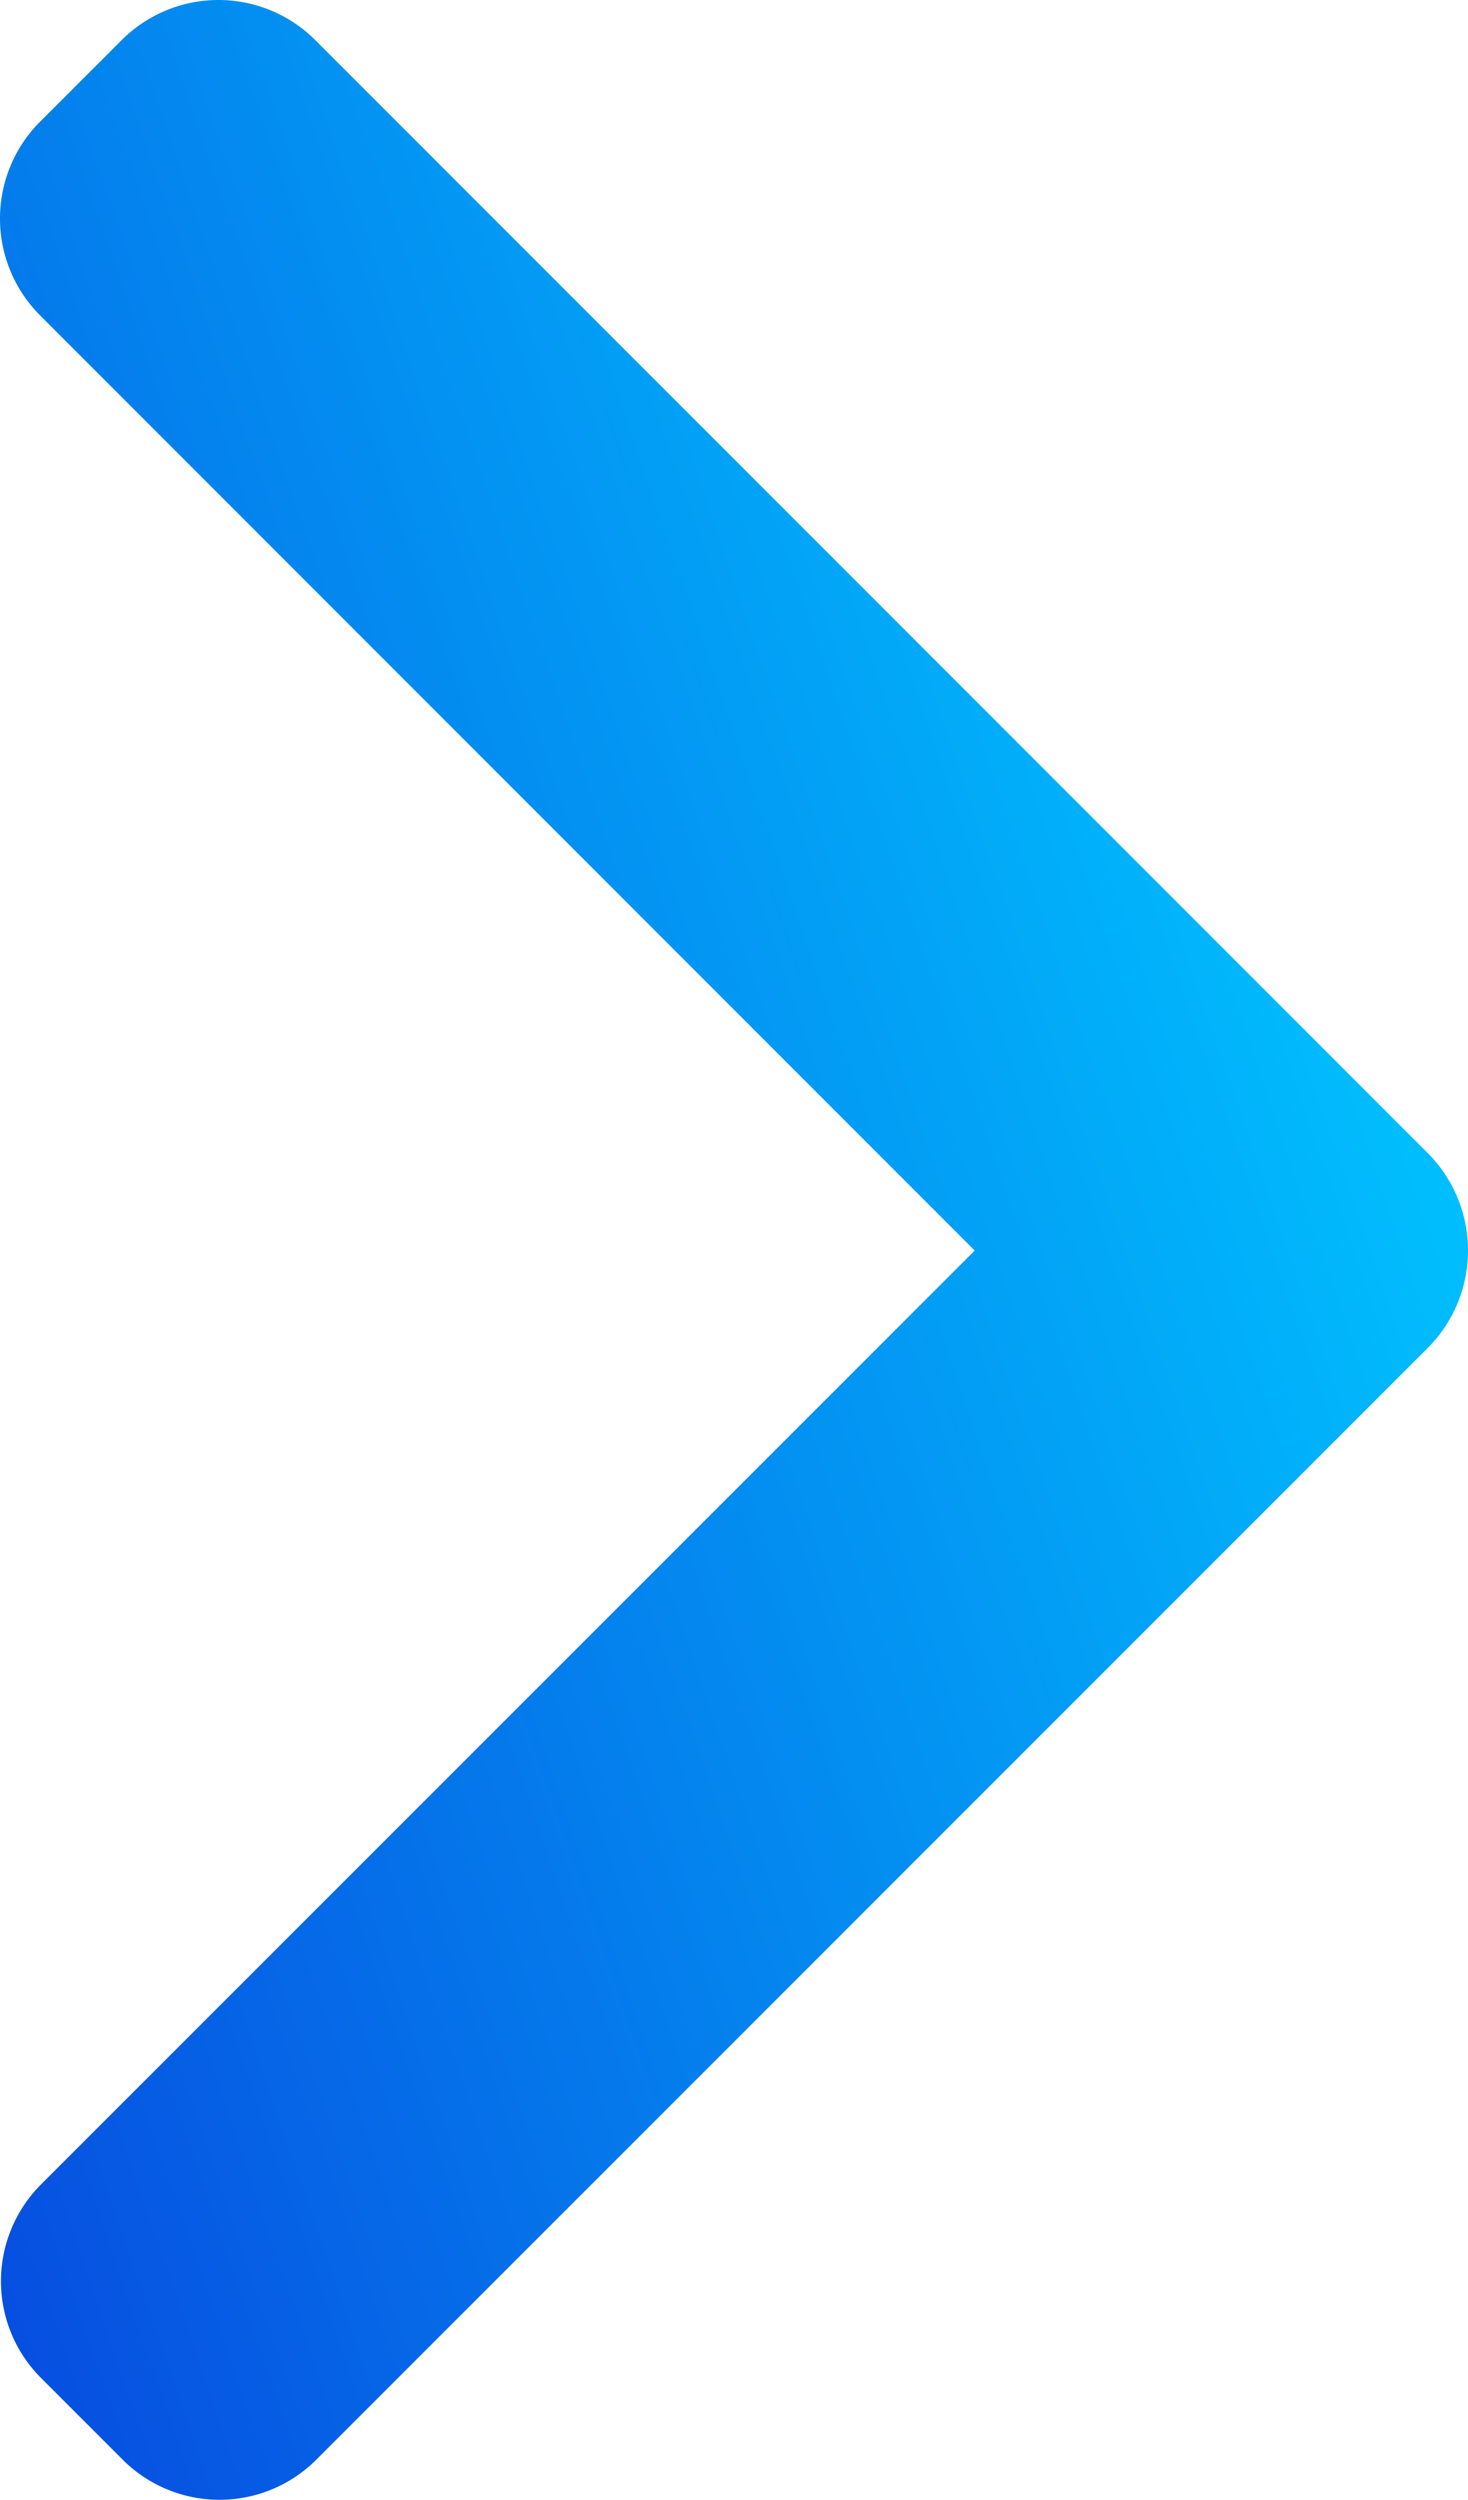
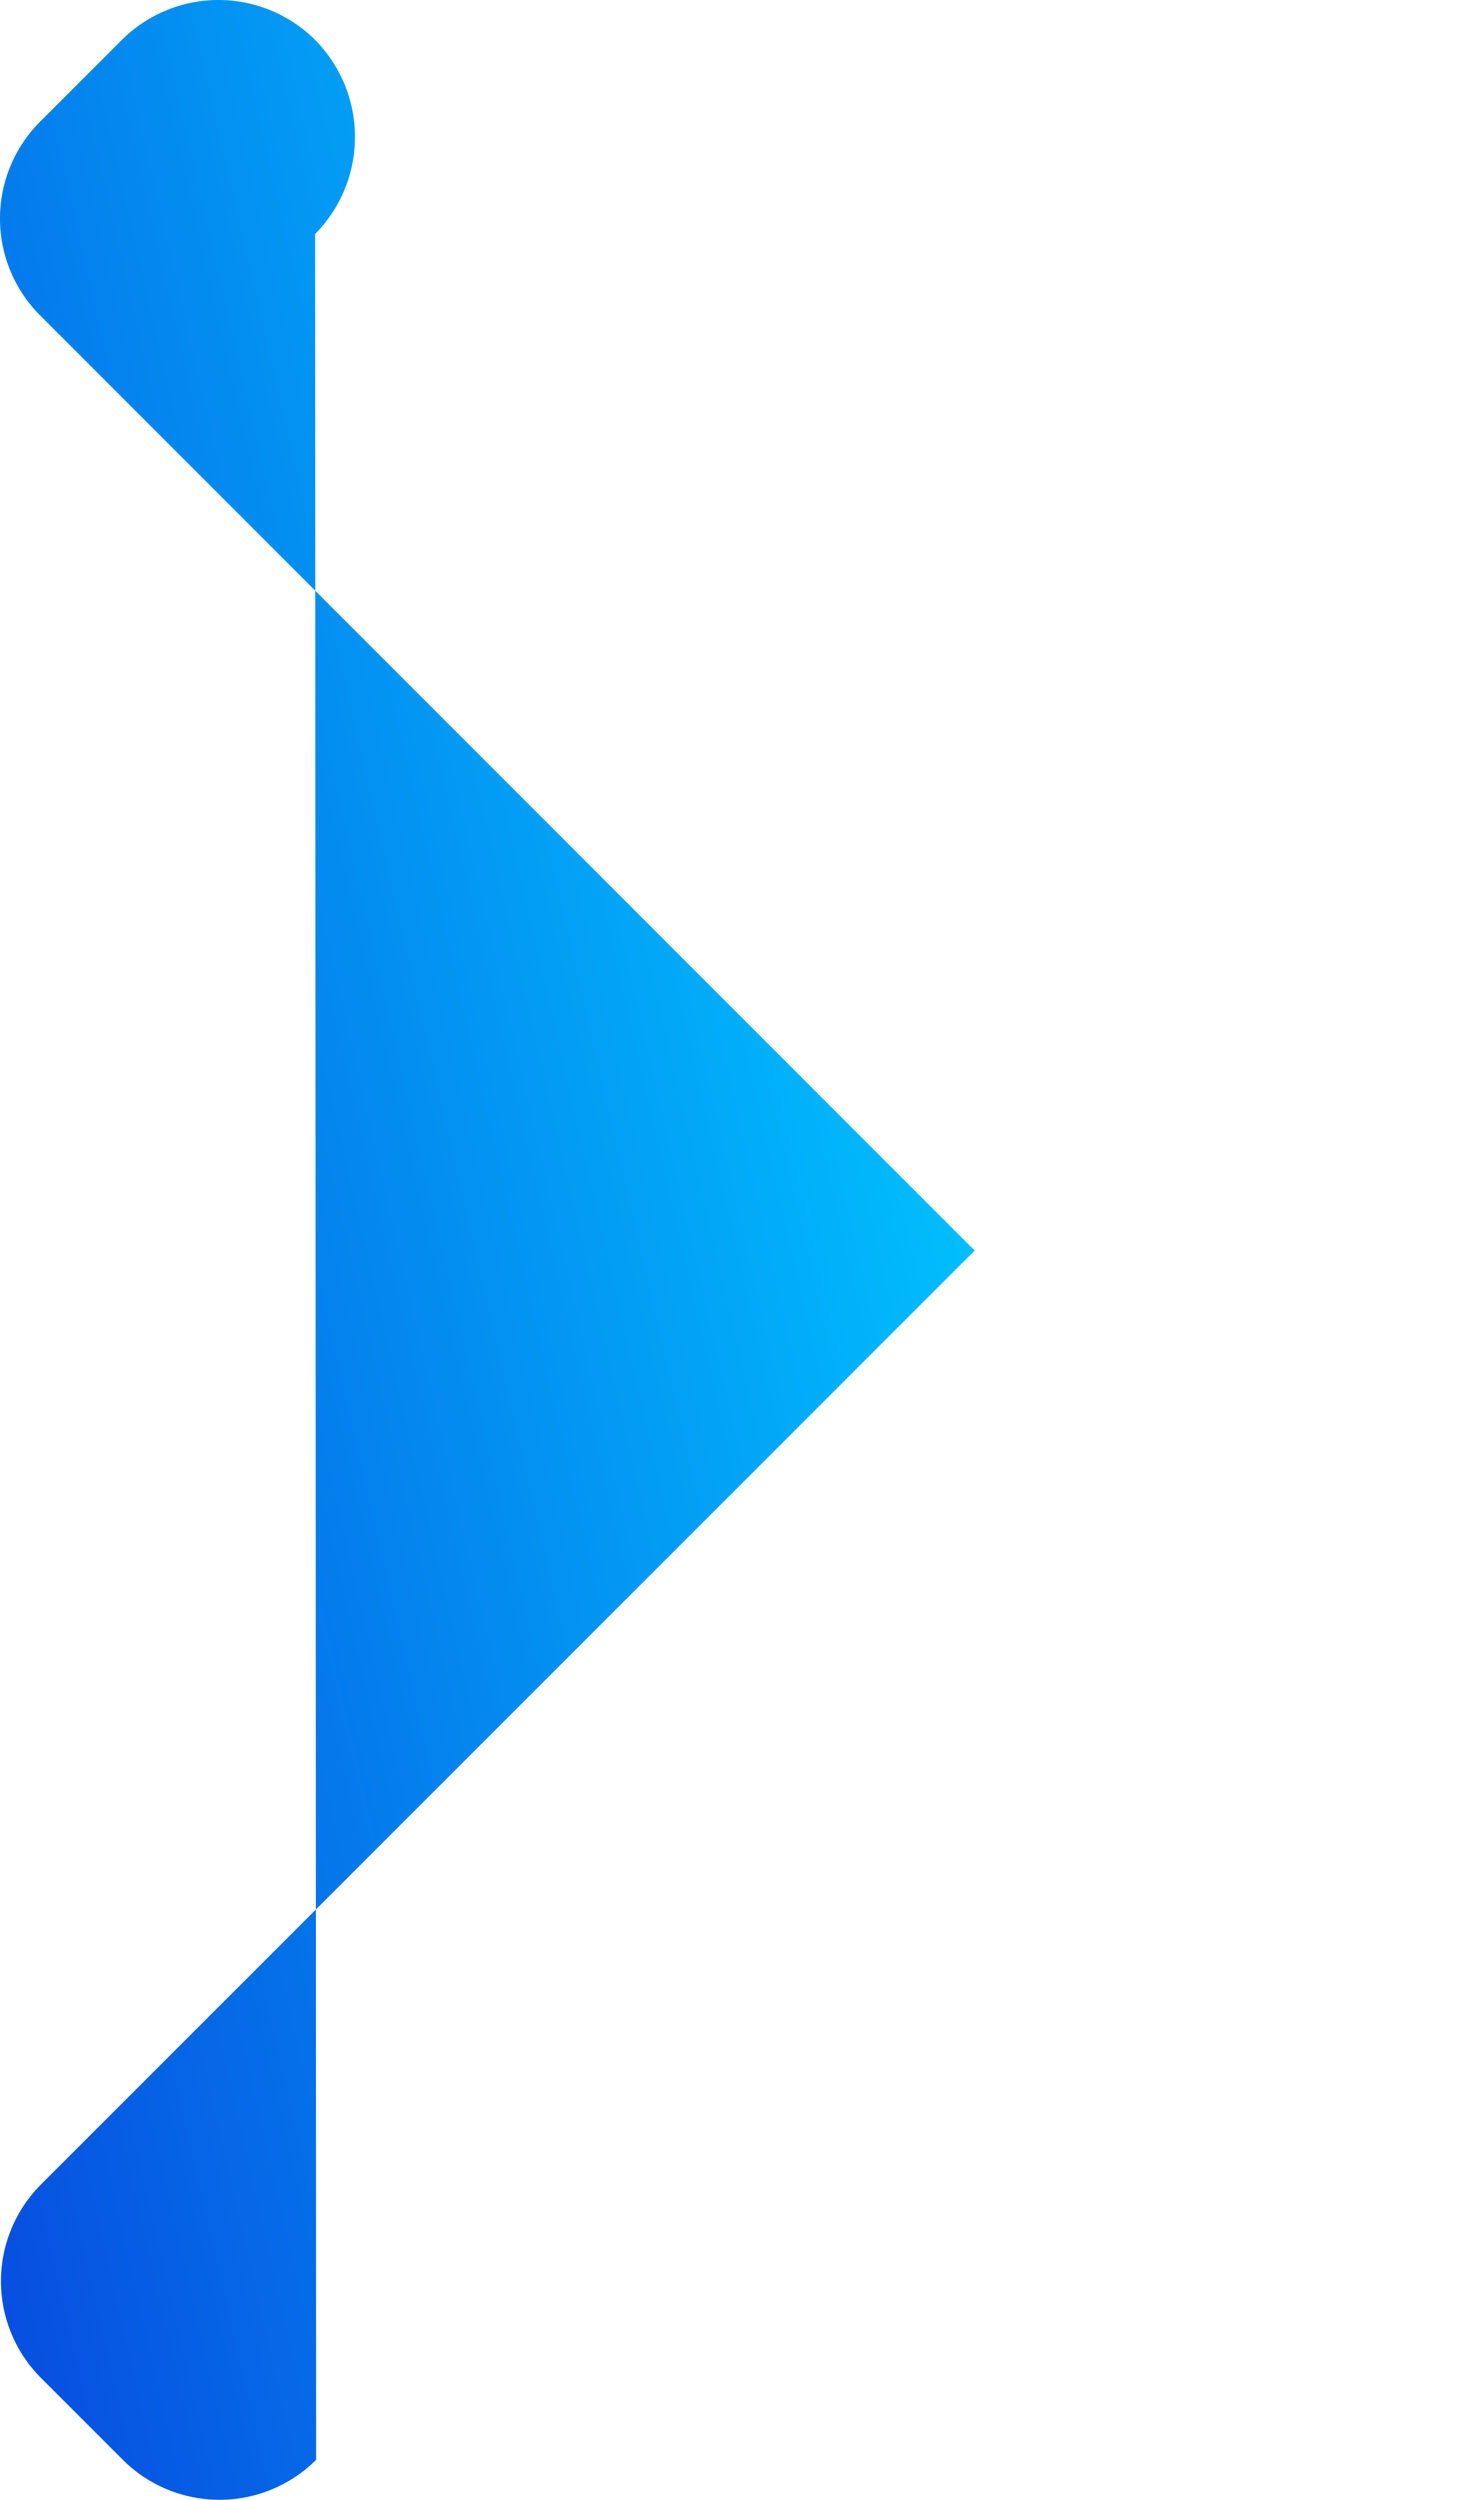
<svg xmlns="http://www.w3.org/2000/svg" id="Arrow" width="20.004" height="34.047" viewBox="0 0 20.004 34.047">
  <defs>
    <linearGradient id="linear-gradient" x1="-0.059" y1="1.037" x2="1" y2="0.405" gradientUnits="objectBoundingBox">
      <stop offset="0" stop-color="#0842dd" />
      <stop offset="1" stop-color="#00c4ff" />
    </linearGradient>
  </defs>
  <g id="Group_191" data-name="Group 191">
-     <path id="Path_599" data-name="Path 599" d="M114.762,17.031,102.024,4.293a1.866,1.866,0,0,1,0-2.634L103.14.544a1.866,1.866,0,0,1,2.634,0l15.167,15.165a1.879,1.879,0,0,1,0,2.643L105.788,33.5a1.866,1.866,0,0,1-2.634,0l-1.116-1.116a1.864,1.864,0,0,1,0-2.634Z" transform="translate(-101.48 0)" fill="url(#linear-gradient)" />
+     <path id="Path_599" data-name="Path 599" d="M114.762,17.031,102.024,4.293a1.866,1.866,0,0,1,0-2.634L103.14.544a1.866,1.866,0,0,1,2.634,0a1.879,1.879,0,0,1,0,2.643L105.788,33.5a1.866,1.866,0,0,1-2.634,0l-1.116-1.116a1.864,1.864,0,0,1,0-2.634Z" transform="translate(-101.48 0)" fill="url(#linear-gradient)" />
  </g>
</svg>